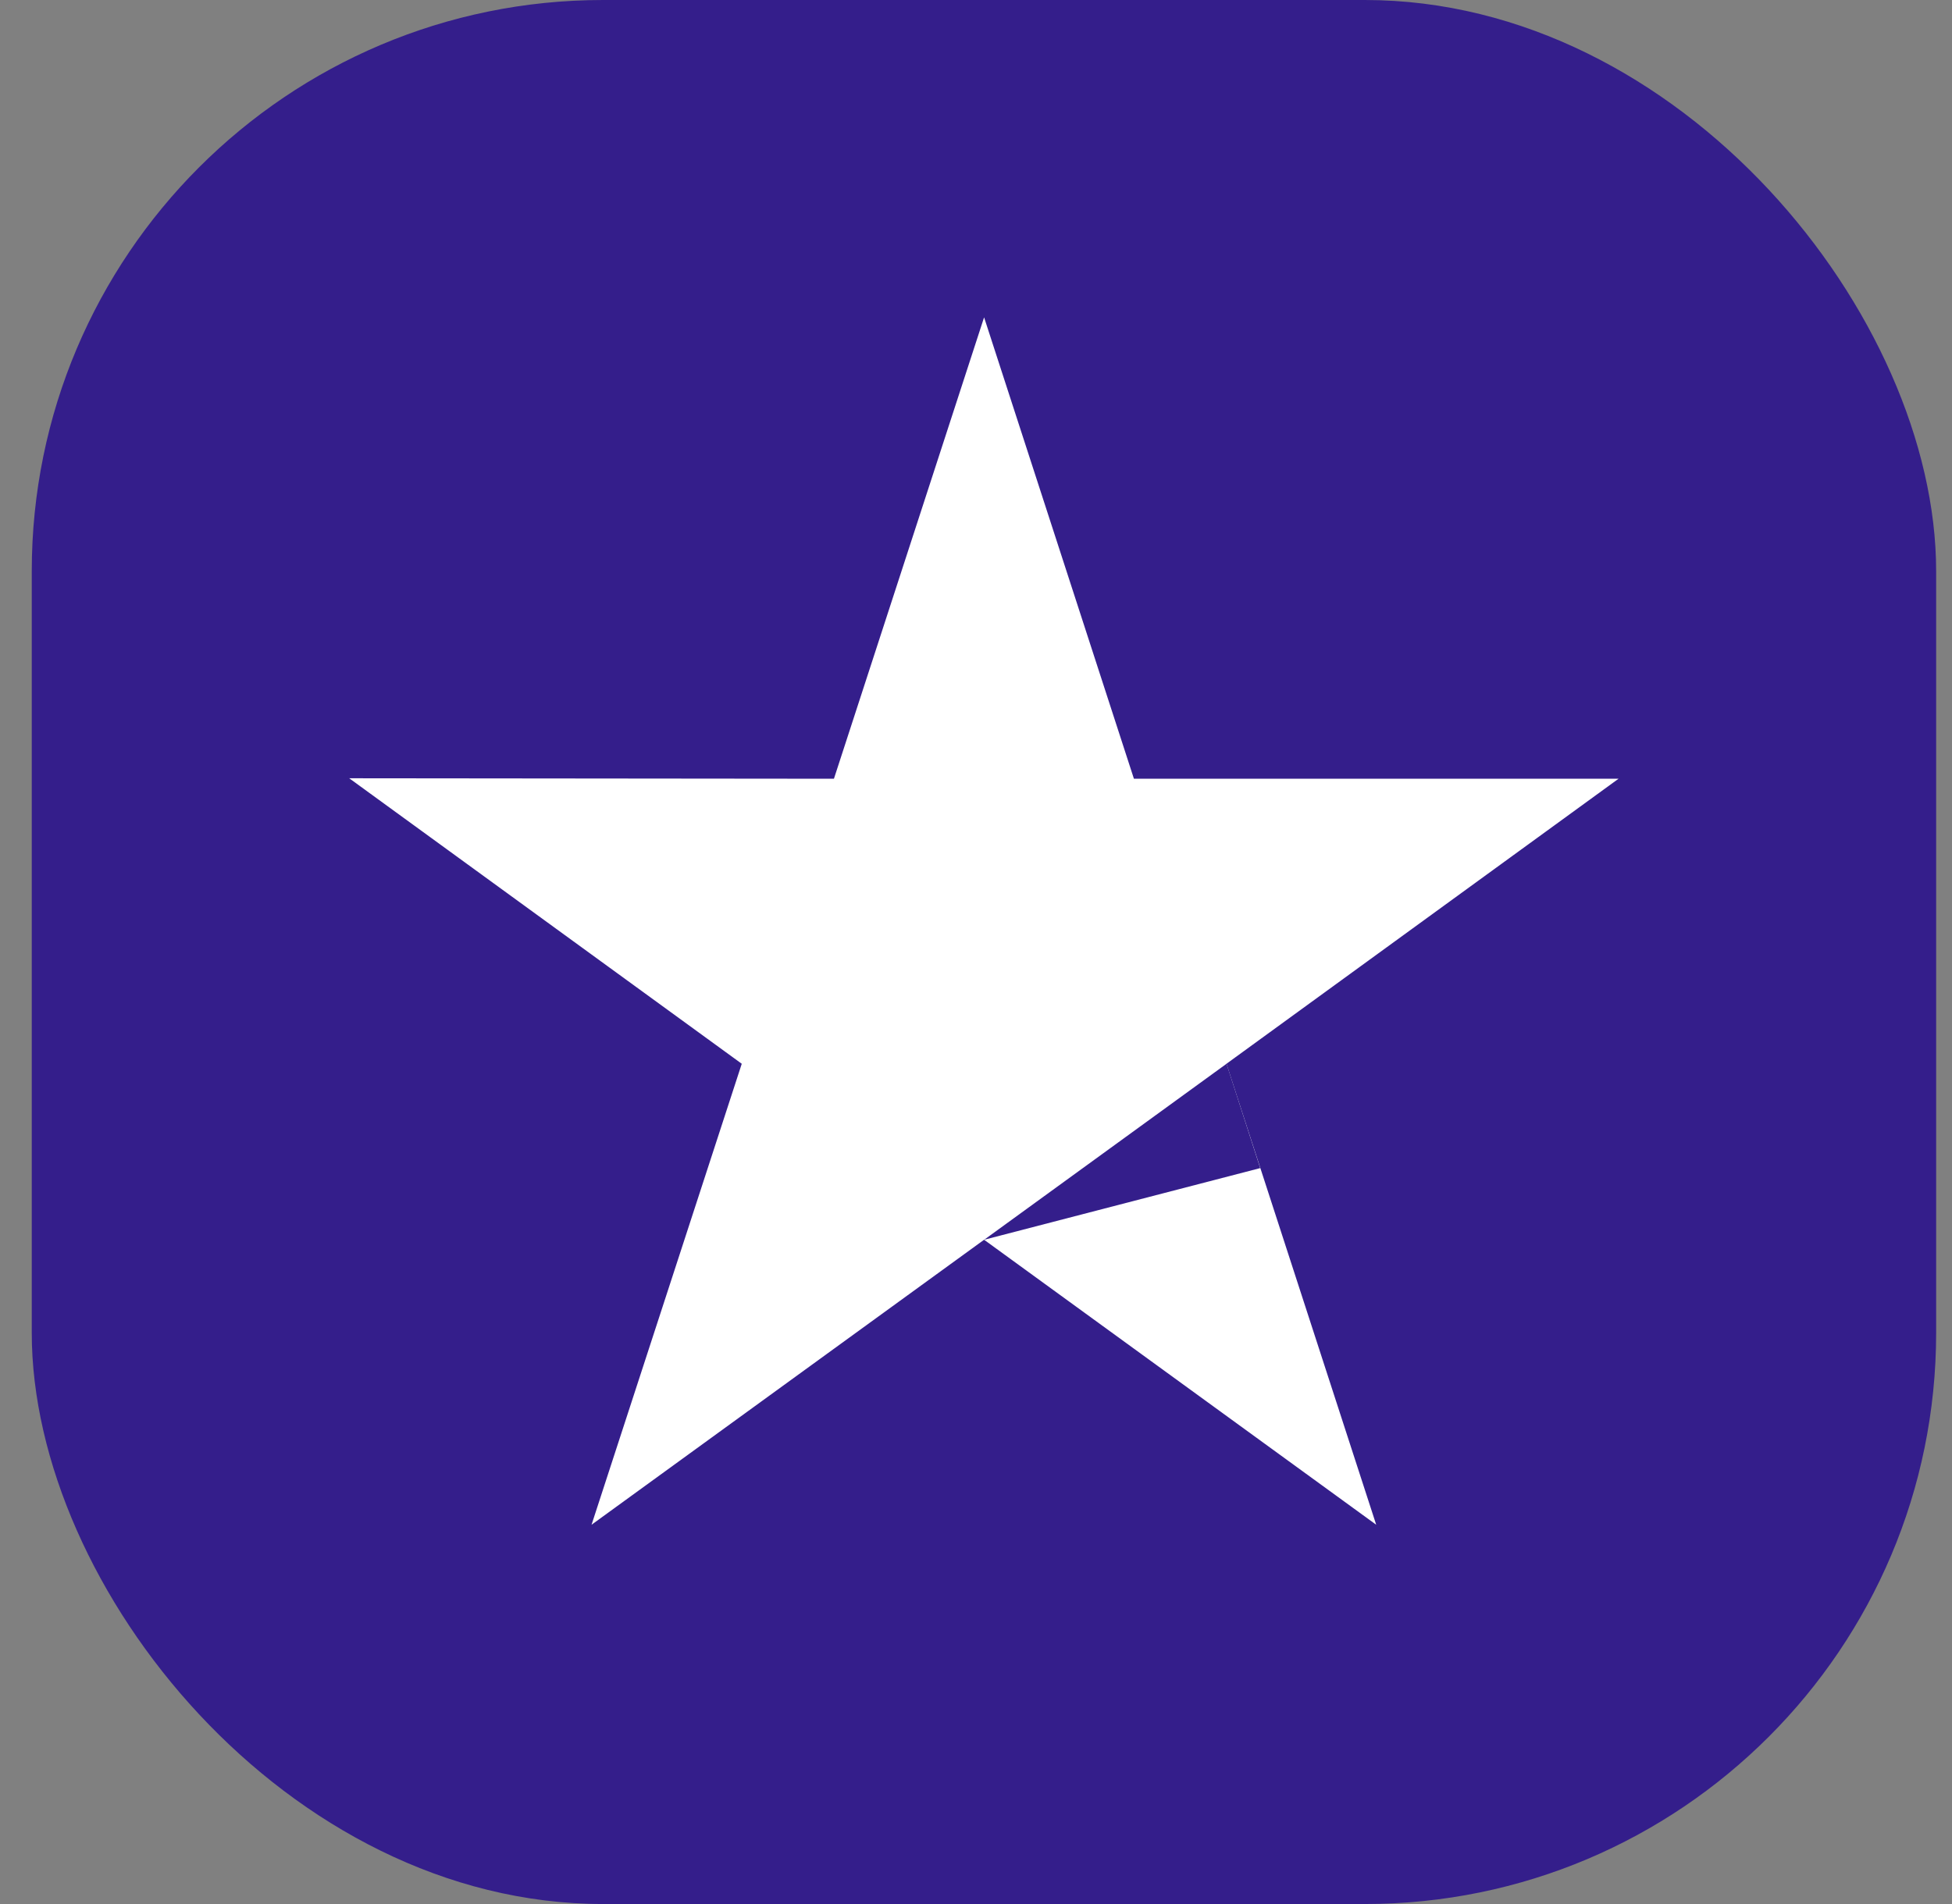
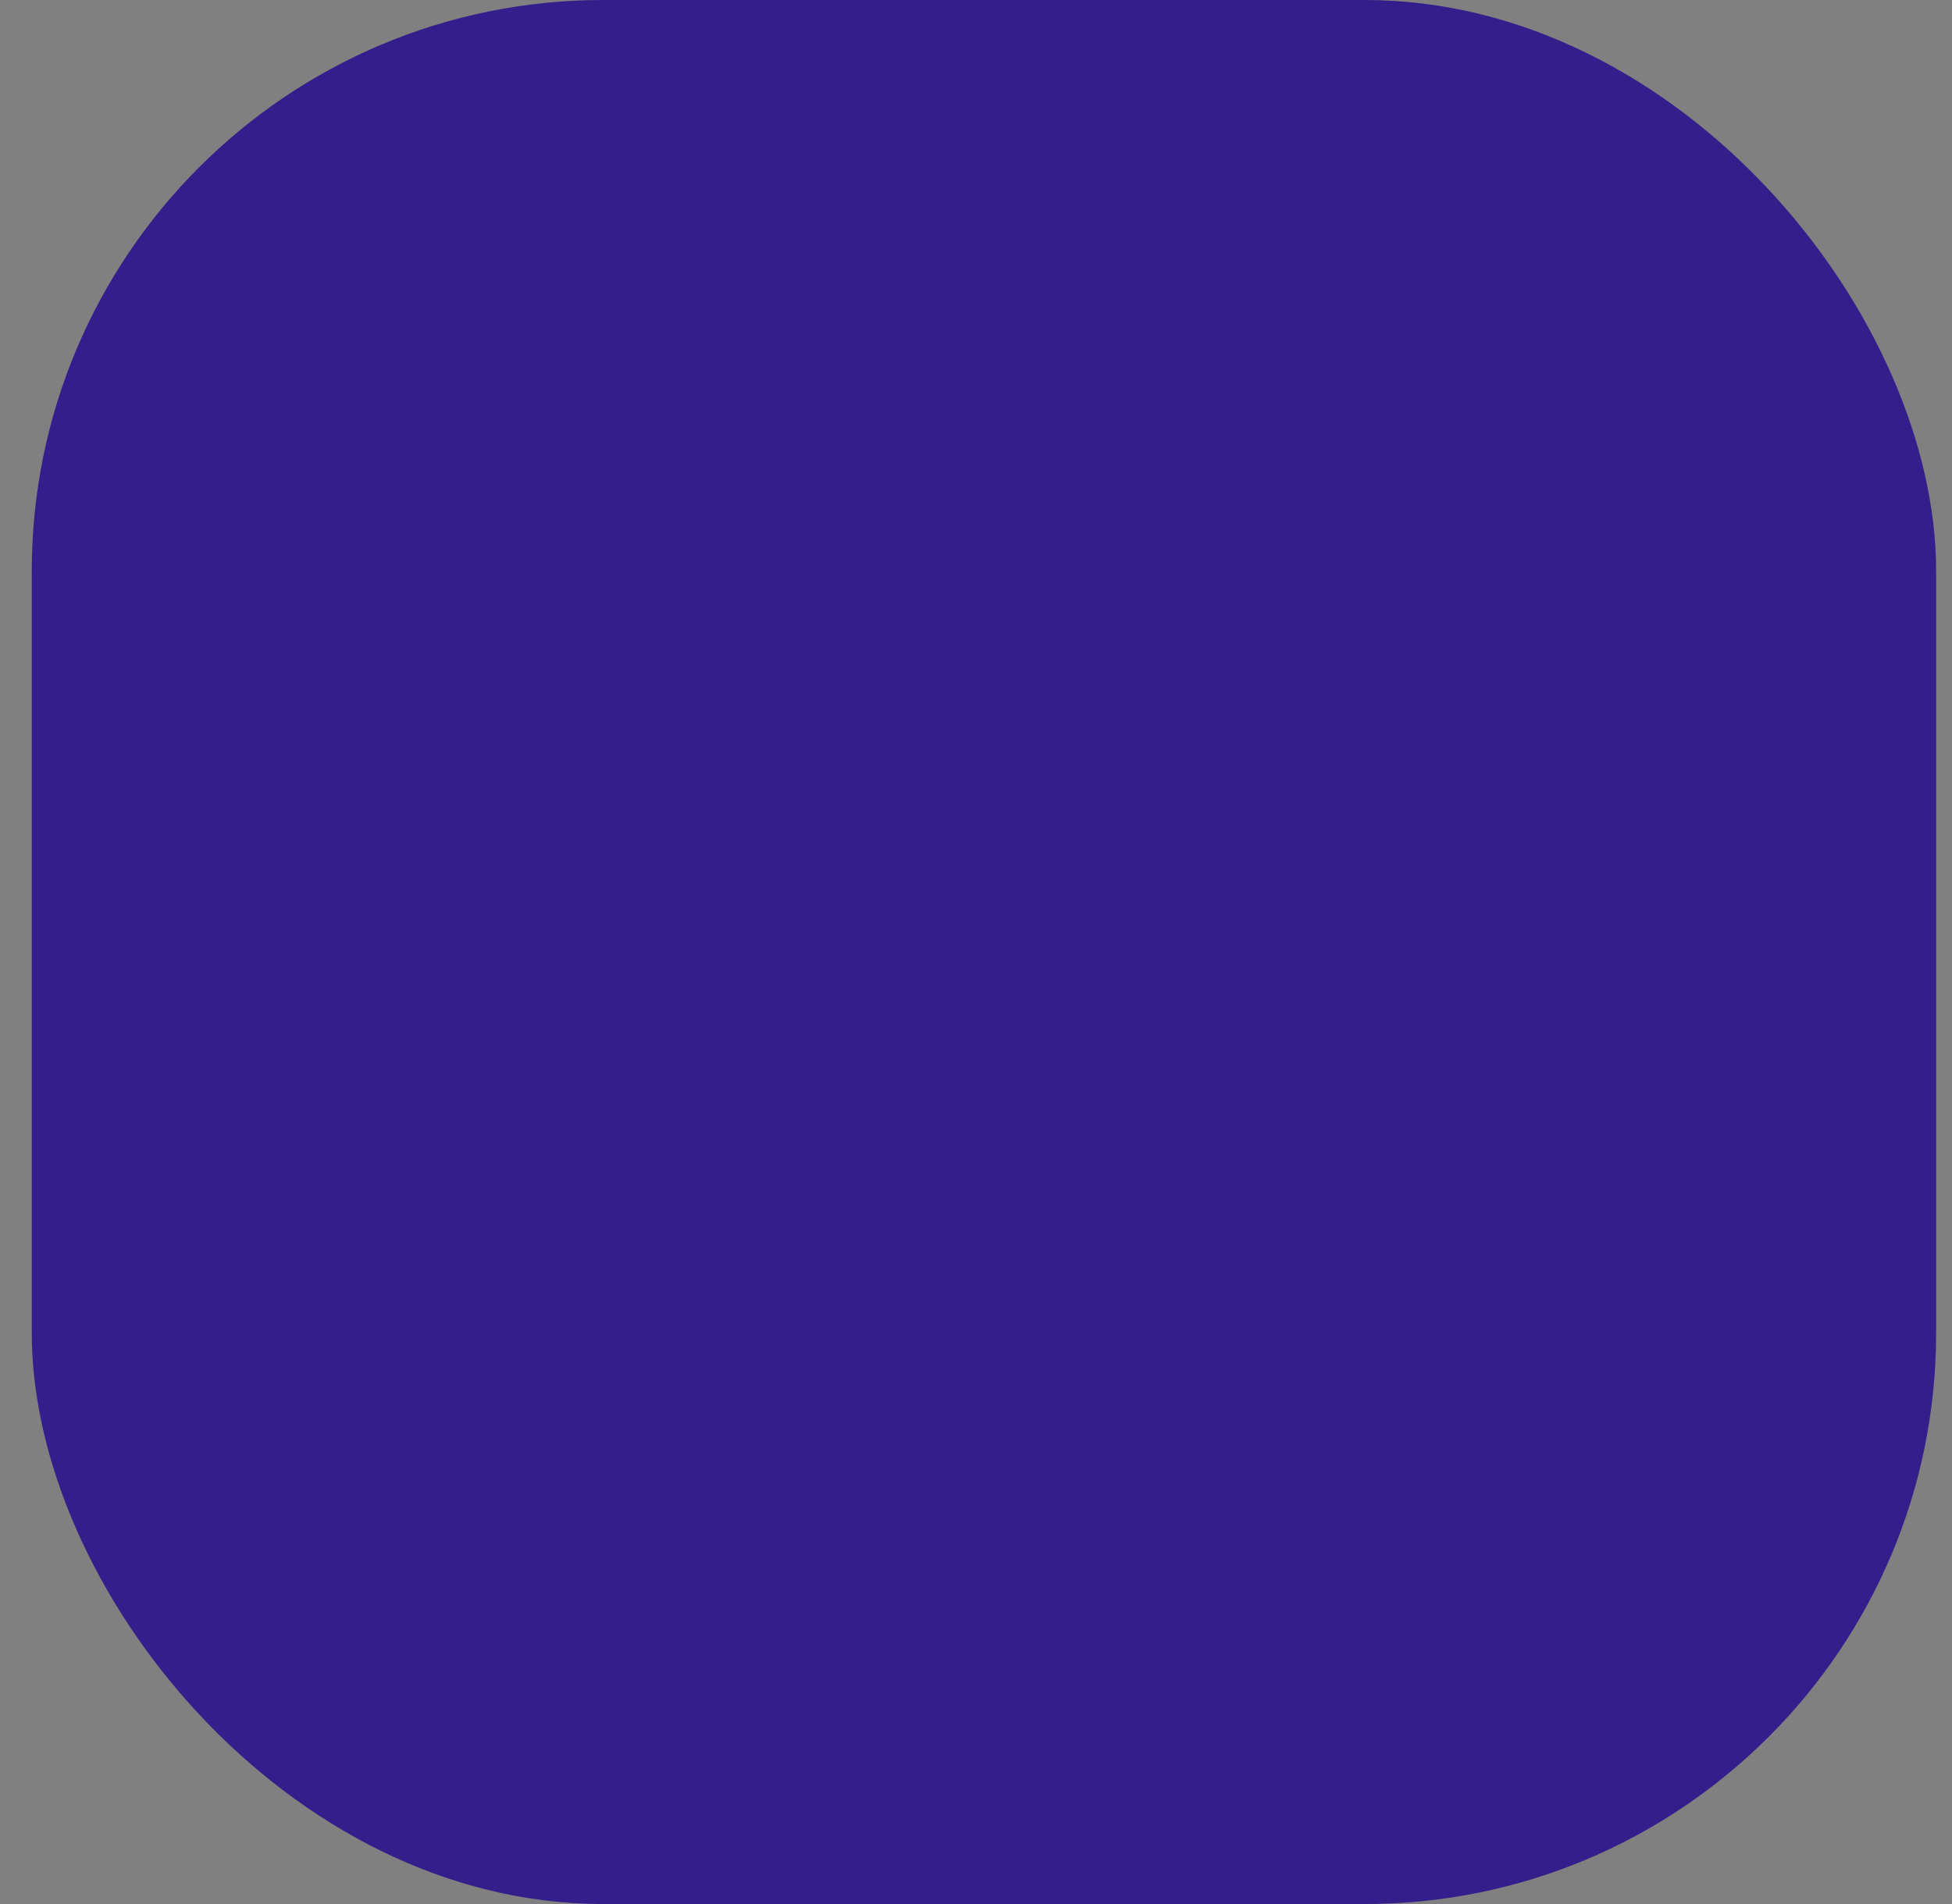
<svg xmlns="http://www.w3.org/2000/svg" width="41" height="40" fill="none">
  <rect width="100%" height="100%" fill="#808080" stroke="none" />
  <rect x=".667" width="40" height="40" rx="12" fill="#341E8B" />
  <g clip-path="url(#clip0_72_10787)">
-     <path d="M33.997 16.36h-10.18L20.67 6.667l-3.154 9.693-10.181-.01 8.245 5.998-3.155 9.684 8.245-5.987 8.236 5.987-3.145-9.684 8.235-5.988z" fill="#fff" />
    <path d="M26.47 24.54l-.708-2.192-5.09 3.697 5.797-1.505z" fill="#341E8B" />
  </g>
  <defs>
    <clipPath id="clip0_72_10787">
-       <path fill="#fff" transform="translate(7.333 6.667)" d="M0 0h26.667v25.365H0z" />
-     </clipPath>
+       </clipPath>
  </defs>
</svg>